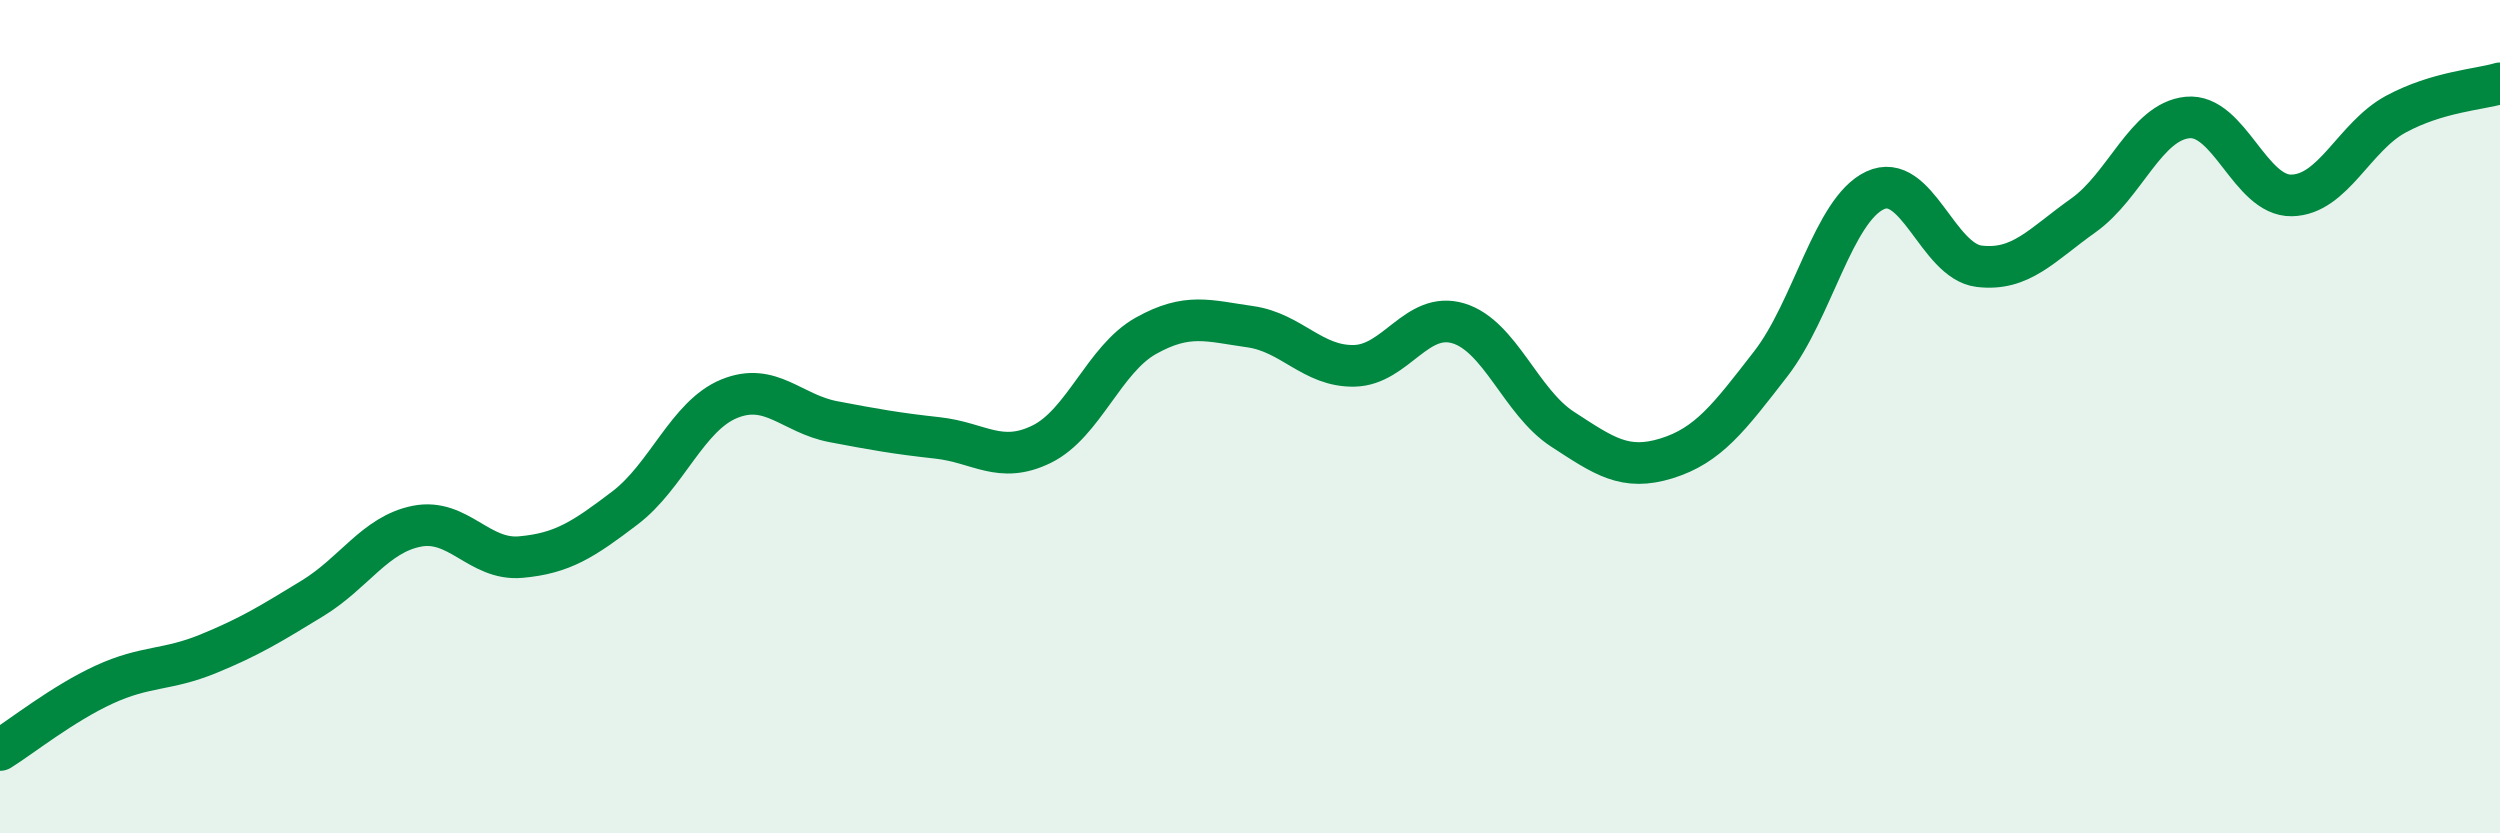
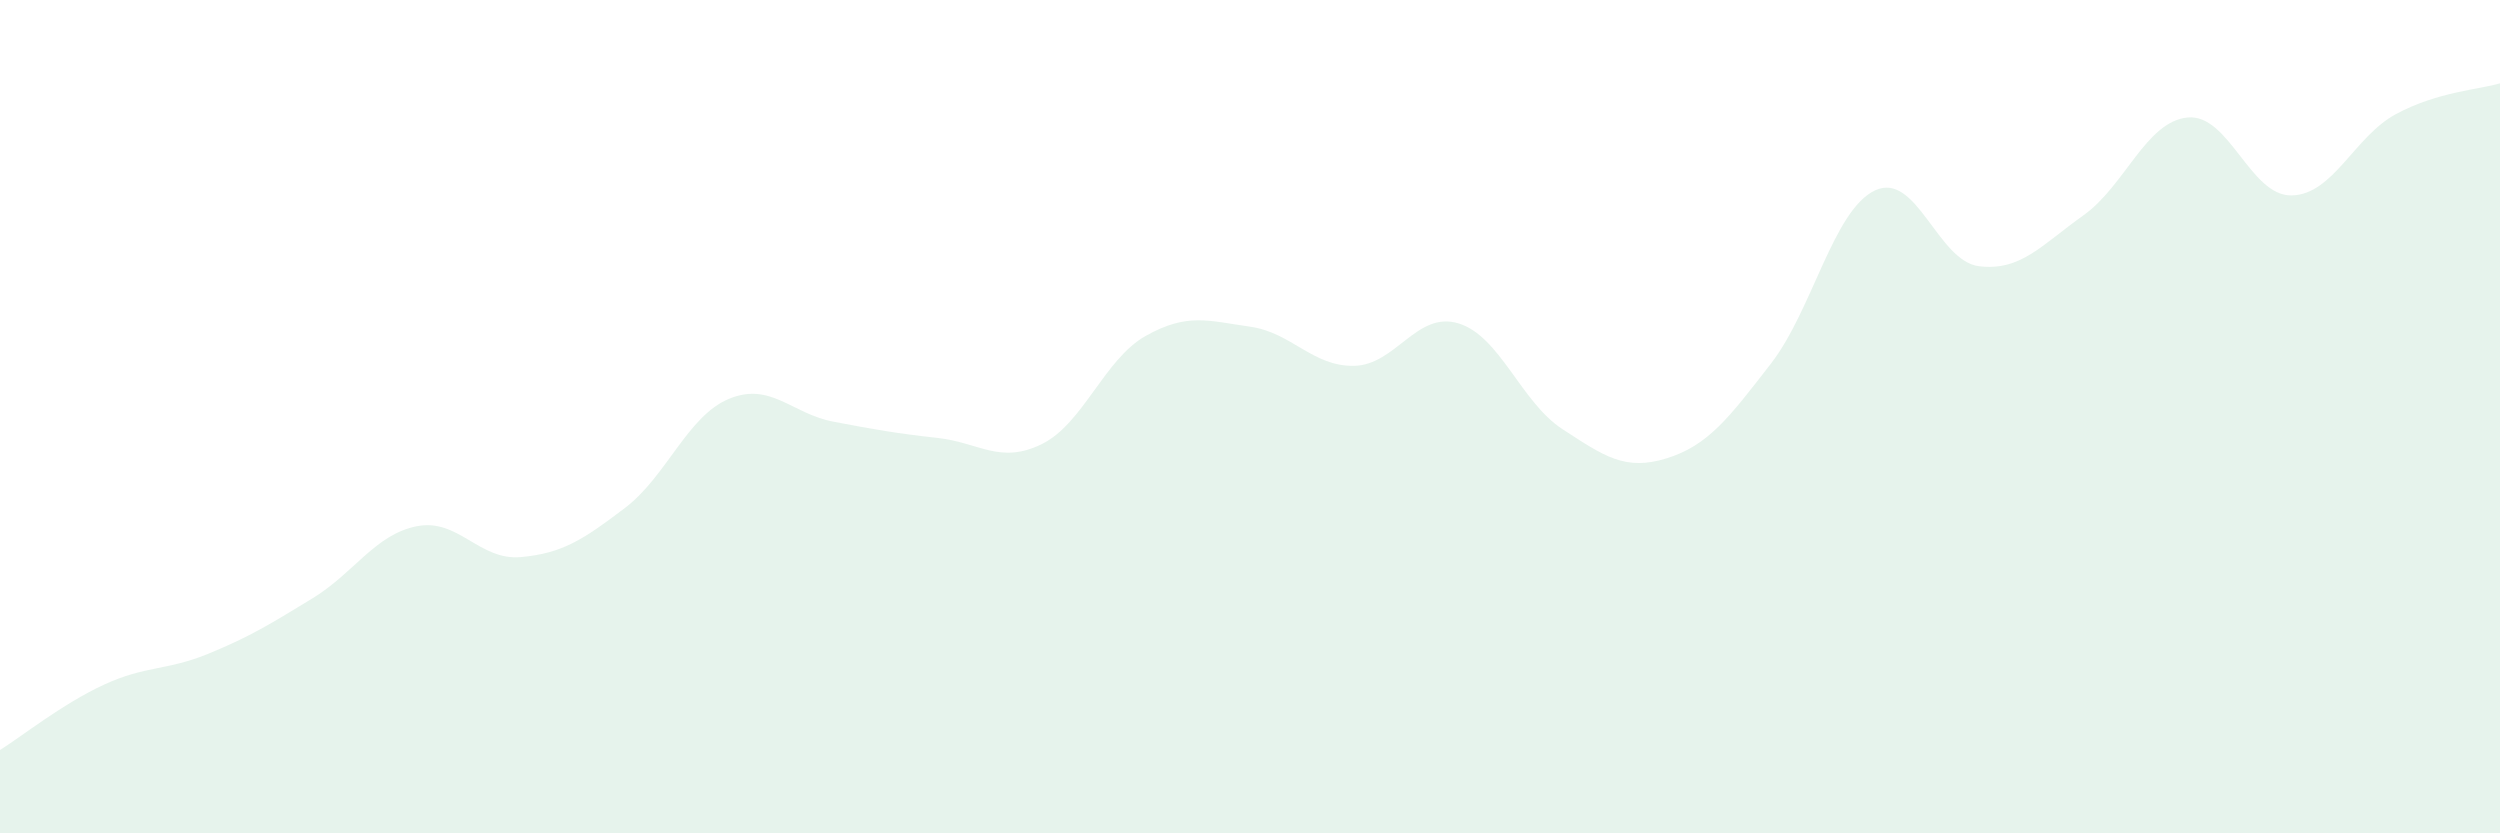
<svg xmlns="http://www.w3.org/2000/svg" width="60" height="20" viewBox="0 0 60 20">
  <path d="M 0,18 C 0.5,17.69 1.5,16.89 2.5,16.43 C 3.5,15.97 4,16.1 5,15.69 C 6,15.28 6.5,14.97 7.5,14.36 C 8.5,13.75 9,12.83 10,12.63 C 11,12.43 11.5,13.46 12.5,13.37 C 13.5,13.28 14,12.95 15,12.19 C 16,11.43 16.5,9.98 17.5,9.57 C 18.5,9.16 19,9.93 20,10.12 C 21,10.31 21.5,10.4 22.5,10.51 C 23.5,10.62 24,11.15 25,10.66 C 26,10.17 26.5,8.62 27.5,8.06 C 28.5,7.5 29,7.7 30,7.84 C 31,7.98 31.5,8.8 32.5,8.78 C 33.5,8.76 34,7.46 35,7.76 C 36,8.06 36.5,9.65 37.5,10.3 C 38.5,10.95 39,11.31 40,11 C 41,10.69 41.5,10.02 42.5,8.73 C 43.5,7.44 44,5.04 45,4.57 C 46,4.1 46.5,6.27 47.5,6.39 C 48.5,6.51 49,5.88 50,5.17 C 51,4.46 51.5,2.92 52.5,2.82 C 53.5,2.72 54,4.71 55,4.69 C 56,4.67 56.5,3.28 57.5,2.74 C 58.5,2.2 59.5,2.15 60,2L60 20L0 20Z" fill="#008740" opacity="0.1" stroke-linecap="round" stroke-linejoin="round" />
-   <path d="M 0,18 C 0.5,17.69 1.5,16.89 2.5,16.43 C 3.5,15.97 4,16.1 5,15.69 C 6,15.28 6.5,14.97 7.5,14.36 C 8.5,13.75 9,12.83 10,12.63 C 11,12.43 11.5,13.46 12.5,13.37 C 13.5,13.28 14,12.95 15,12.19 C 16,11.43 16.5,9.98 17.5,9.57 C 18.5,9.16 19,9.93 20,10.12 C 21,10.31 21.5,10.4 22.5,10.51 C 23.5,10.62 24,11.15 25,10.66 C 26,10.17 26.5,8.62 27.5,8.06 C 28.5,7.5 29,7.7 30,7.84 C 31,7.98 31.5,8.8 32.5,8.78 C 33.5,8.76 34,7.46 35,7.76 C 36,8.06 36.5,9.65 37.5,10.3 C 38.5,10.95 39,11.31 40,11 C 41,10.69 41.5,10.02 42.5,8.73 C 43.5,7.44 44,5.04 45,4.57 C 46,4.1 46.5,6.27 47.5,6.39 C 48.5,6.51 49,5.88 50,5.17 C 51,4.46 51.5,2.92 52.5,2.82 C 53.5,2.72 54,4.71 55,4.69 C 56,4.67 56.5,3.28 57.5,2.74 C 58.5,2.2 59.5,2.15 60,2" stroke="#008740" stroke-width="1" fill="none" stroke-linecap="round" stroke-linejoin="round" />
</svg>